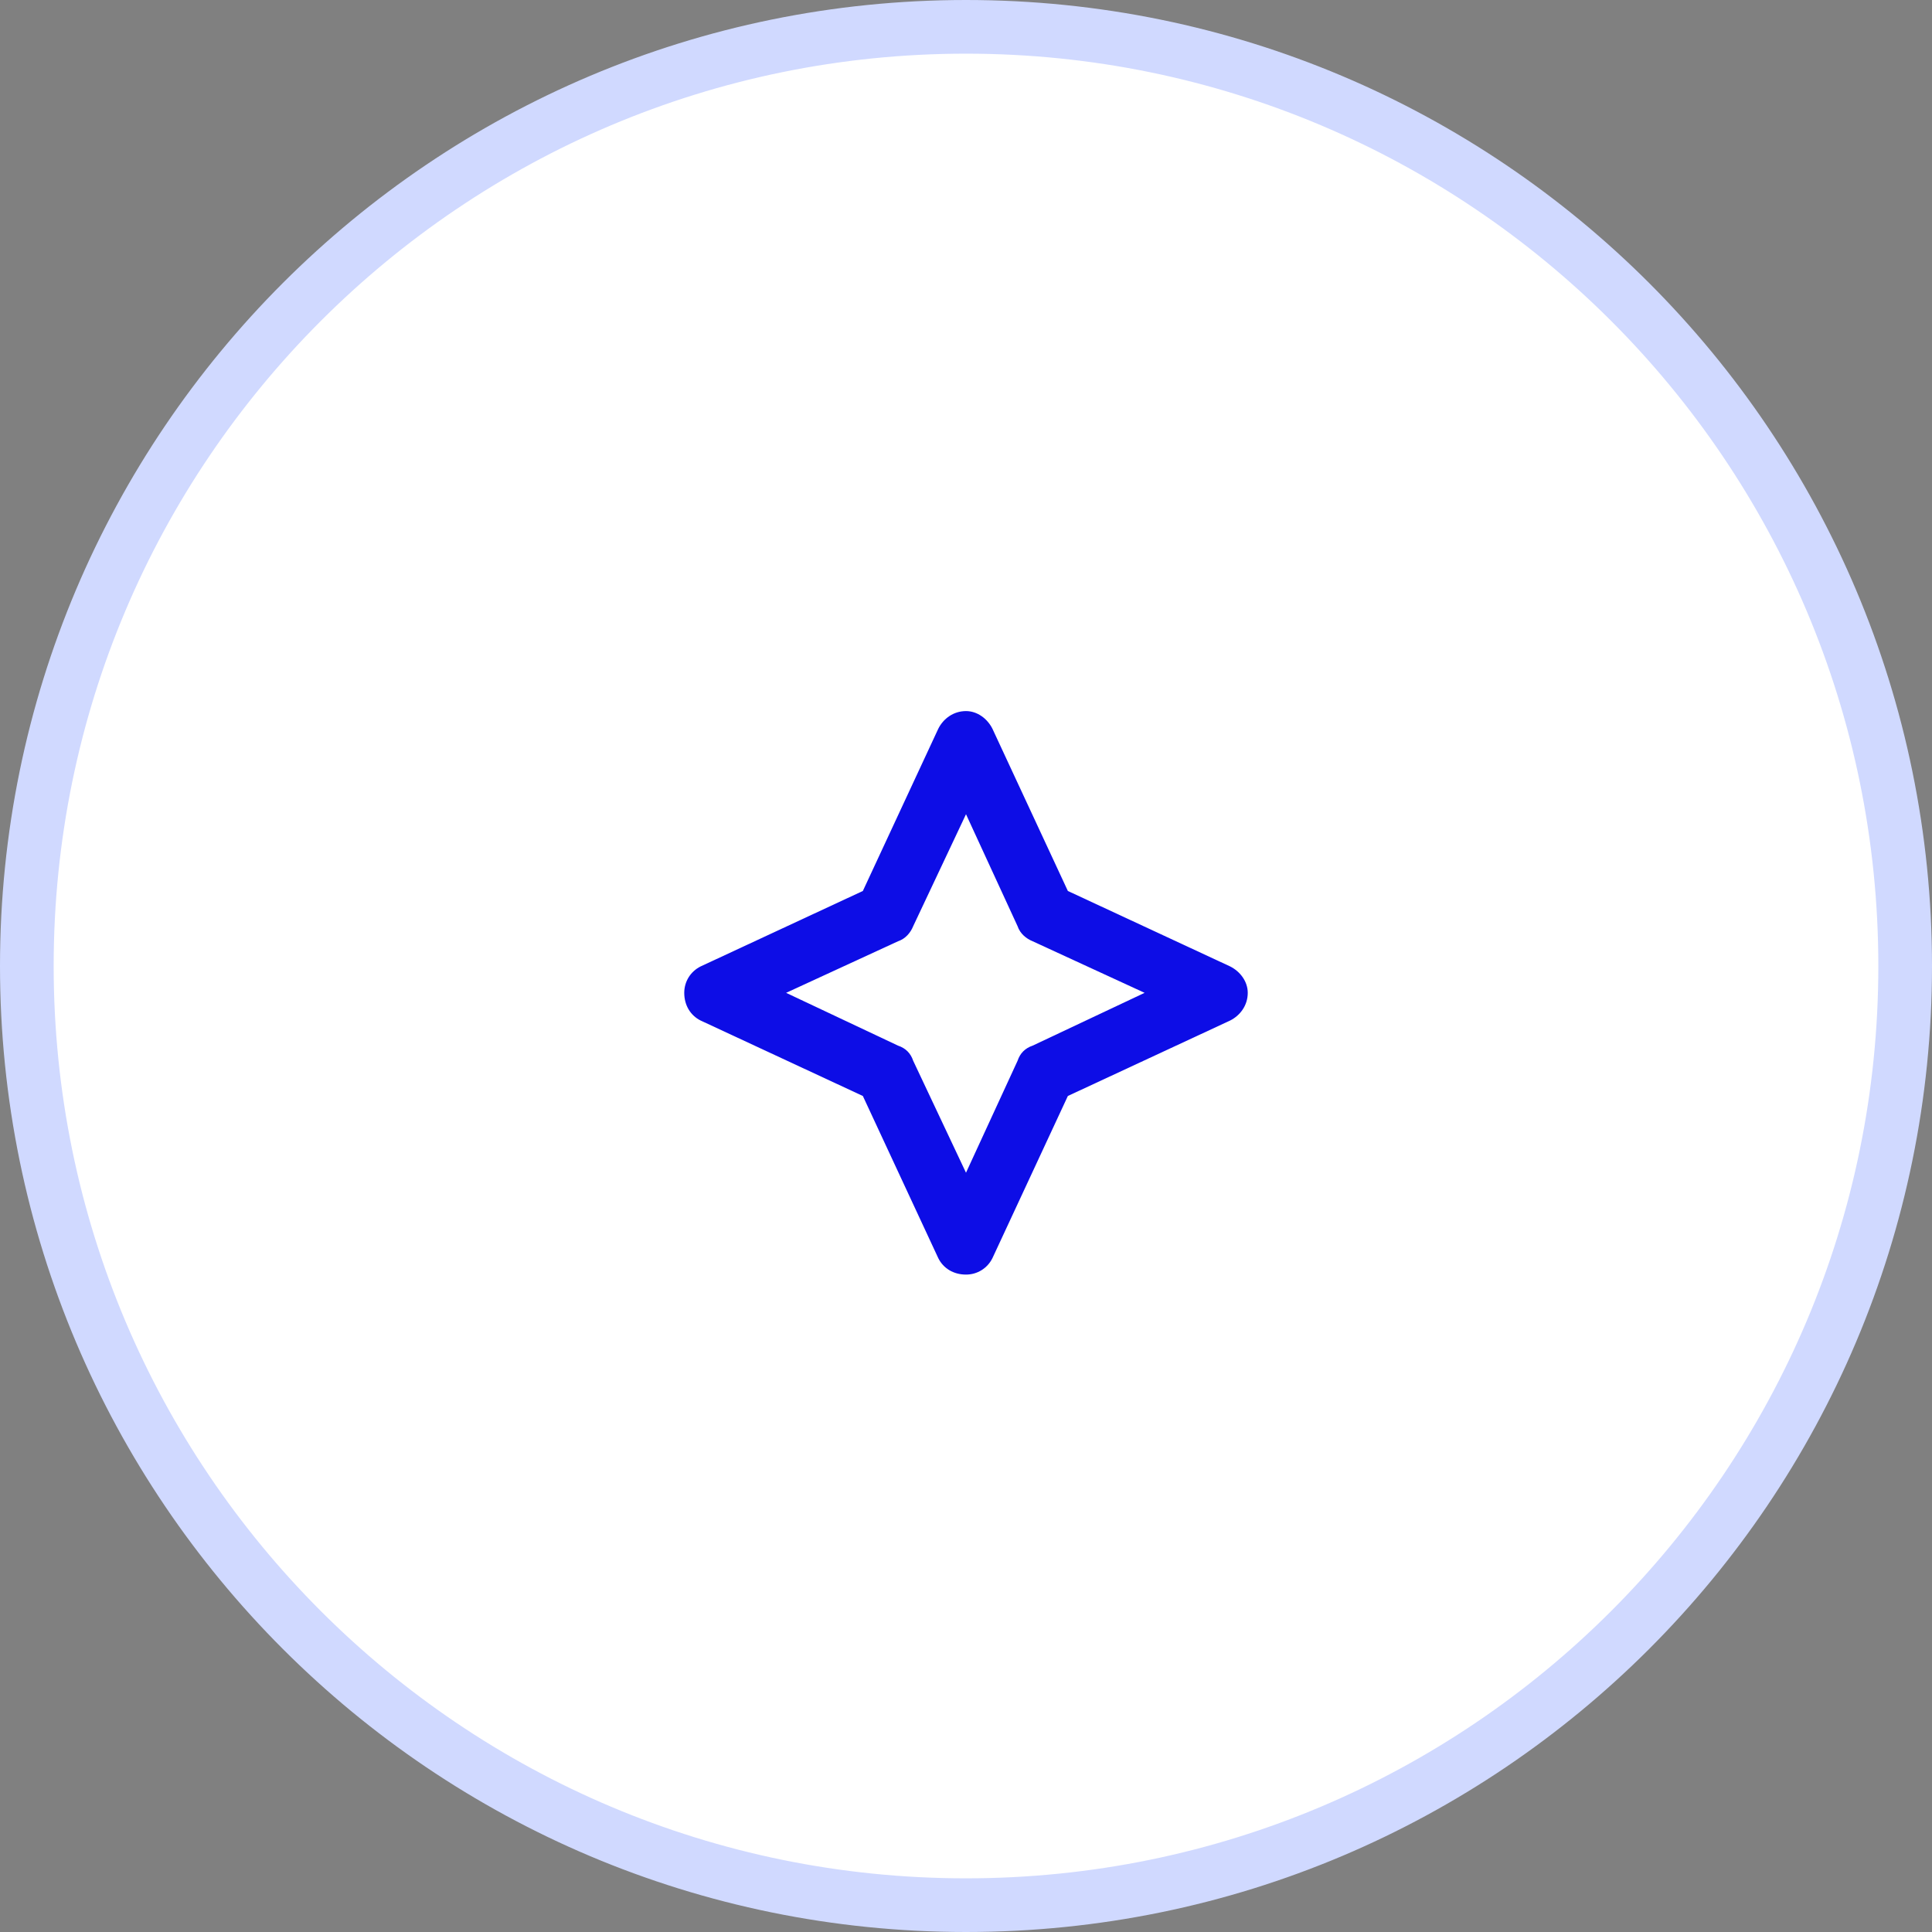
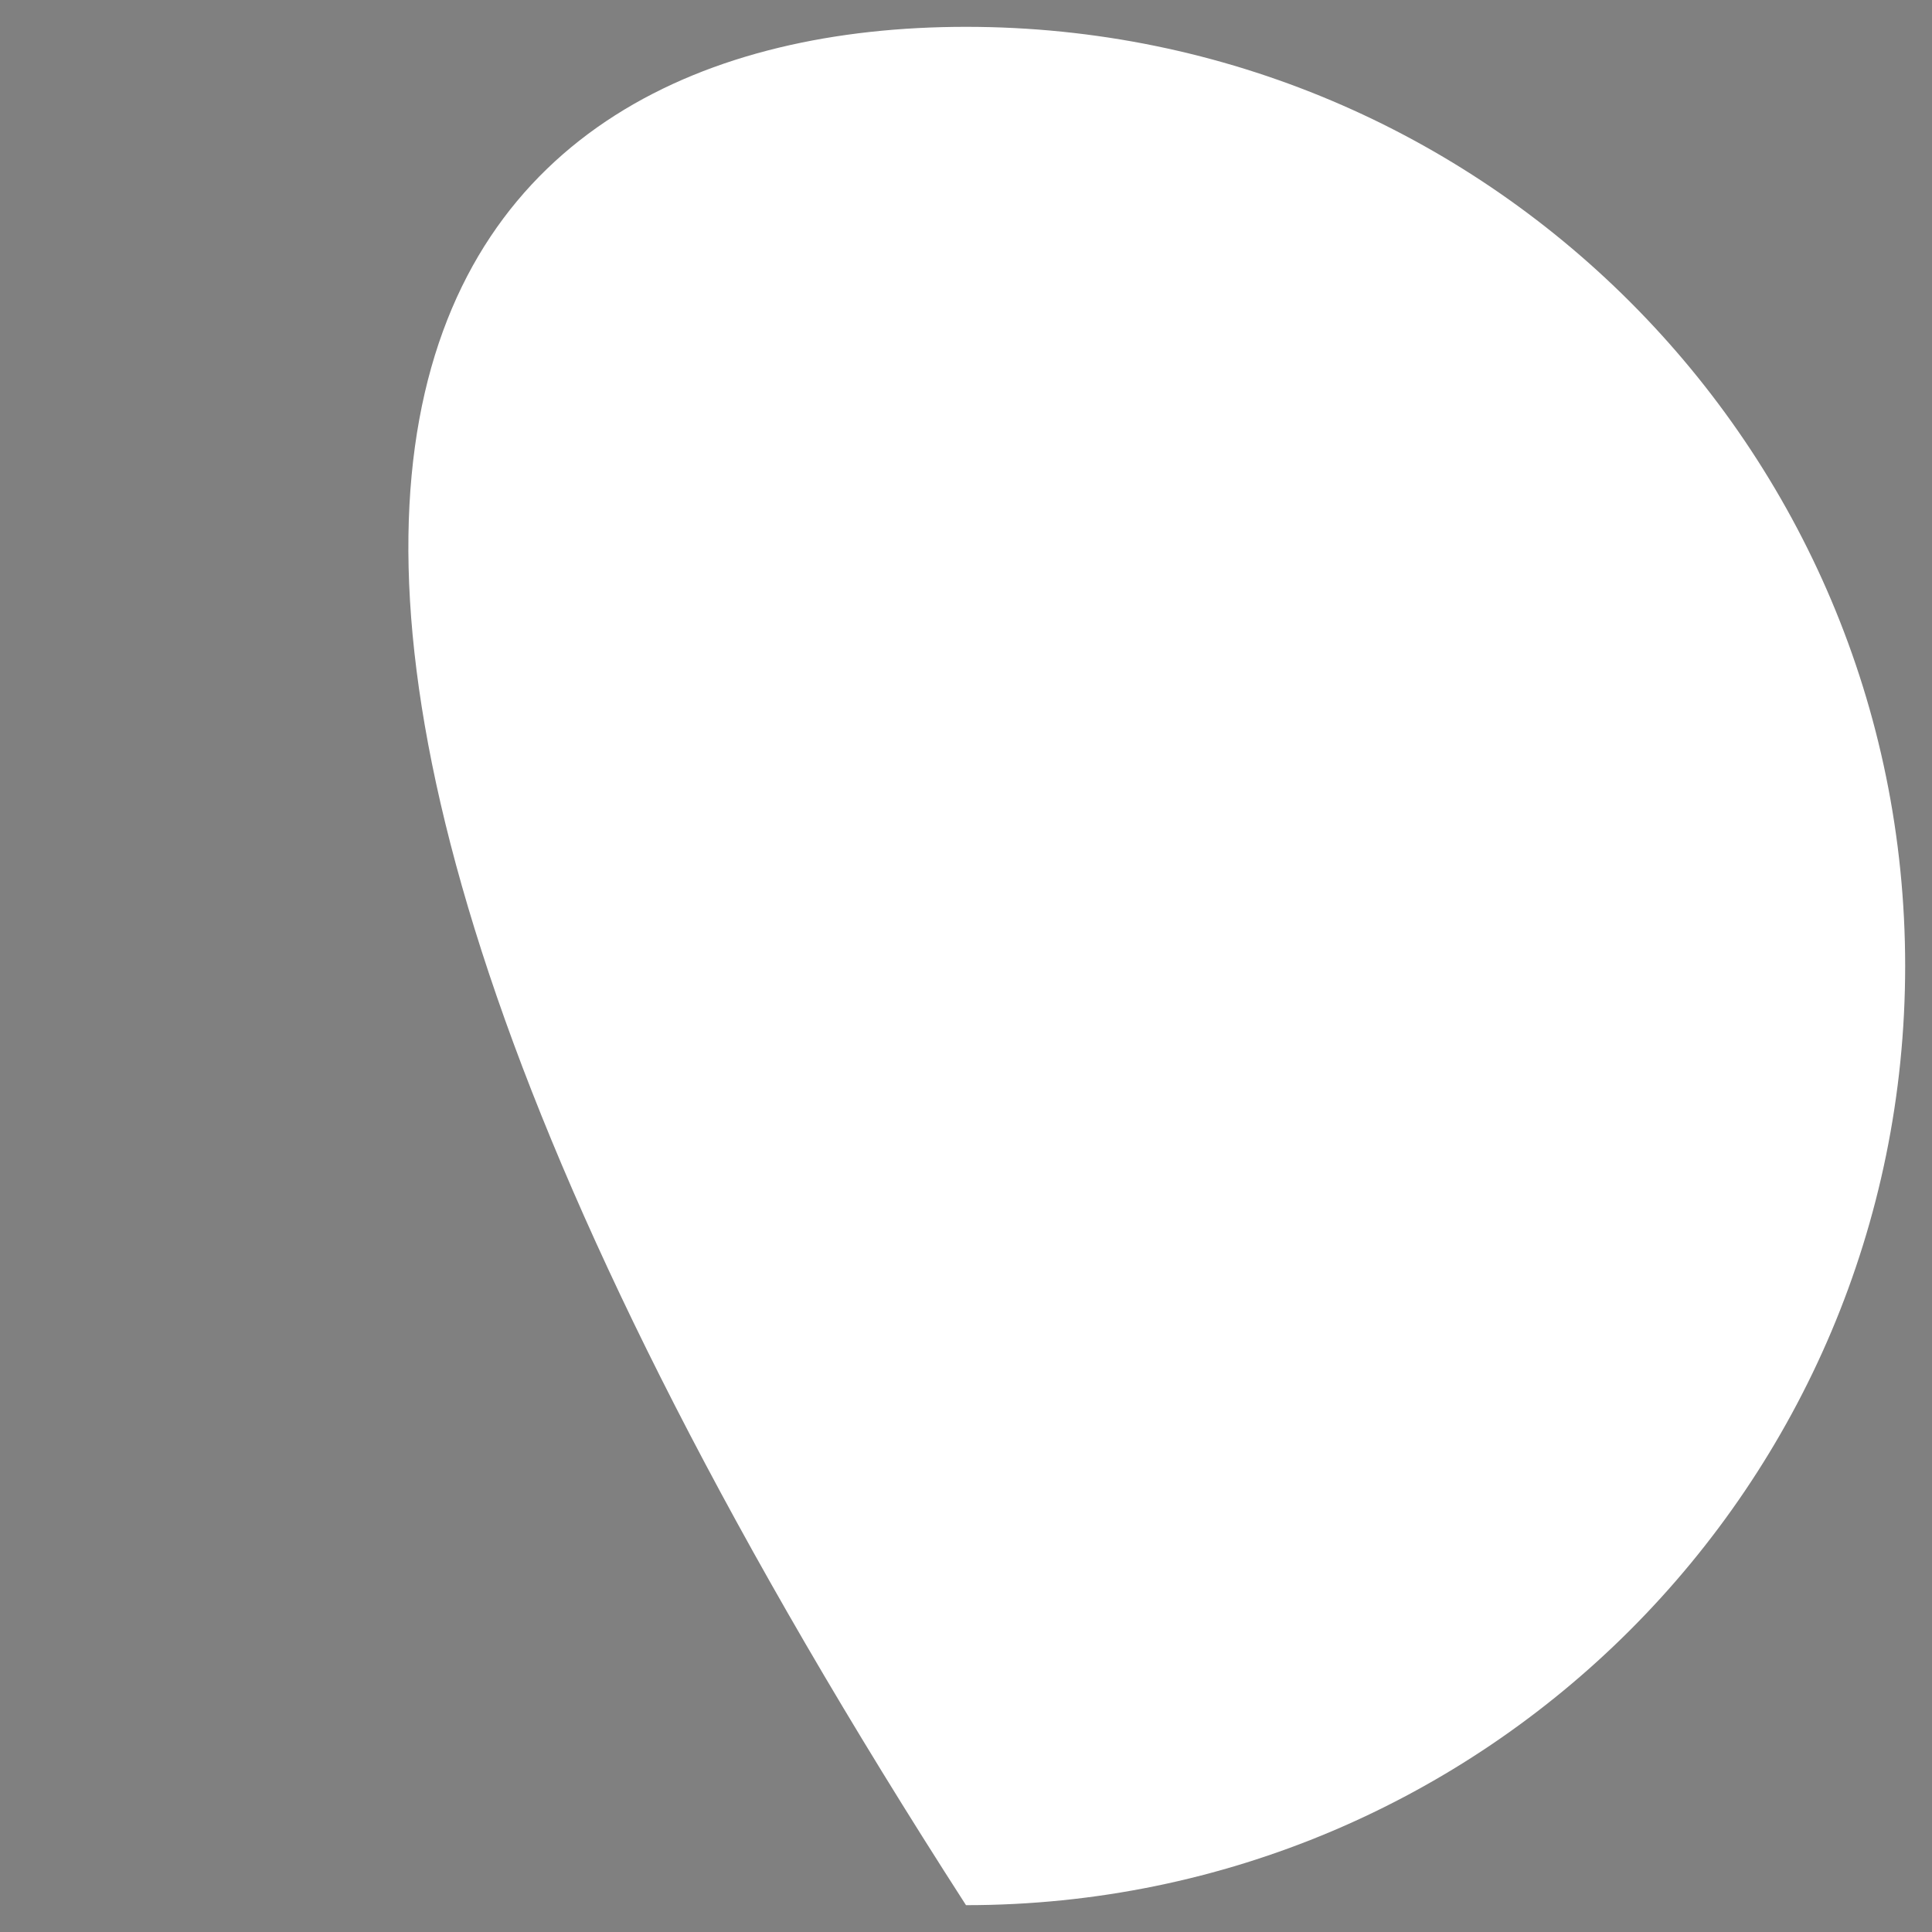
<svg xmlns="http://www.w3.org/2000/svg" width="36" height="36" viewBox="0 0 36 36" fill="none">
  <rect x="0" y="0" width="36" height="36" fill="#808080" stroke="none" />
-   <path d="M18 0.5C27.665 0.5 35.5 8.335 35.5 18C35.5 27.665 27.665 35.5 18 35.5C8.335 35.5 0.5 27.665 0.5 18C0.5 8.335 8.335 0.5 18 0.5Z" fill="white" />
-   <path d="M18 0.5C27.665 0.5 35.5 8.335 35.5 18C35.5 27.665 27.665 35.5 18 35.5C8.335 35.5 0.5 27.665 0.5 18C0.5 8.335 8.335 0.5 18 0.5Z" stroke="#D0D9FF" />
-   <path d="M18 13.25C18.211 13.25 18.398 13.391 18.492 13.578L19.898 16.602L22.922 18.008C23.109 18.102 23.25 18.289 23.25 18.5C23.25 18.734 23.109 18.922 22.922 19.016L19.898 20.422L18.492 23.445C18.398 23.633 18.211 23.75 18 23.75C17.766 23.75 17.578 23.633 17.484 23.445L16.078 20.422L13.055 19.016C12.867 18.922 12.75 18.734 12.75 18.5C12.75 18.289 12.867 18.102 13.055 18.008L16.078 16.602L17.484 13.578C17.578 13.391 17.766 13.25 18 13.25ZM18 15.172L17.016 17.258C16.969 17.375 16.875 17.492 16.734 17.539L14.648 18.5L16.734 19.484C16.875 19.531 16.969 19.625 17.016 19.766L18 21.852L18.961 19.766C19.008 19.625 19.102 19.531 19.242 19.484L21.328 18.5L19.242 17.539C19.125 17.492 19.008 17.398 18.961 17.258L18 15.172Z" fill="#0D0DE6" />
+   <path d="M18 0.5C27.665 0.5 35.5 8.335 35.5 18C35.5 27.665 27.665 35.5 18 35.5C0.5 8.335 8.335 0.5 18 0.5Z" fill="white" />
</svg>